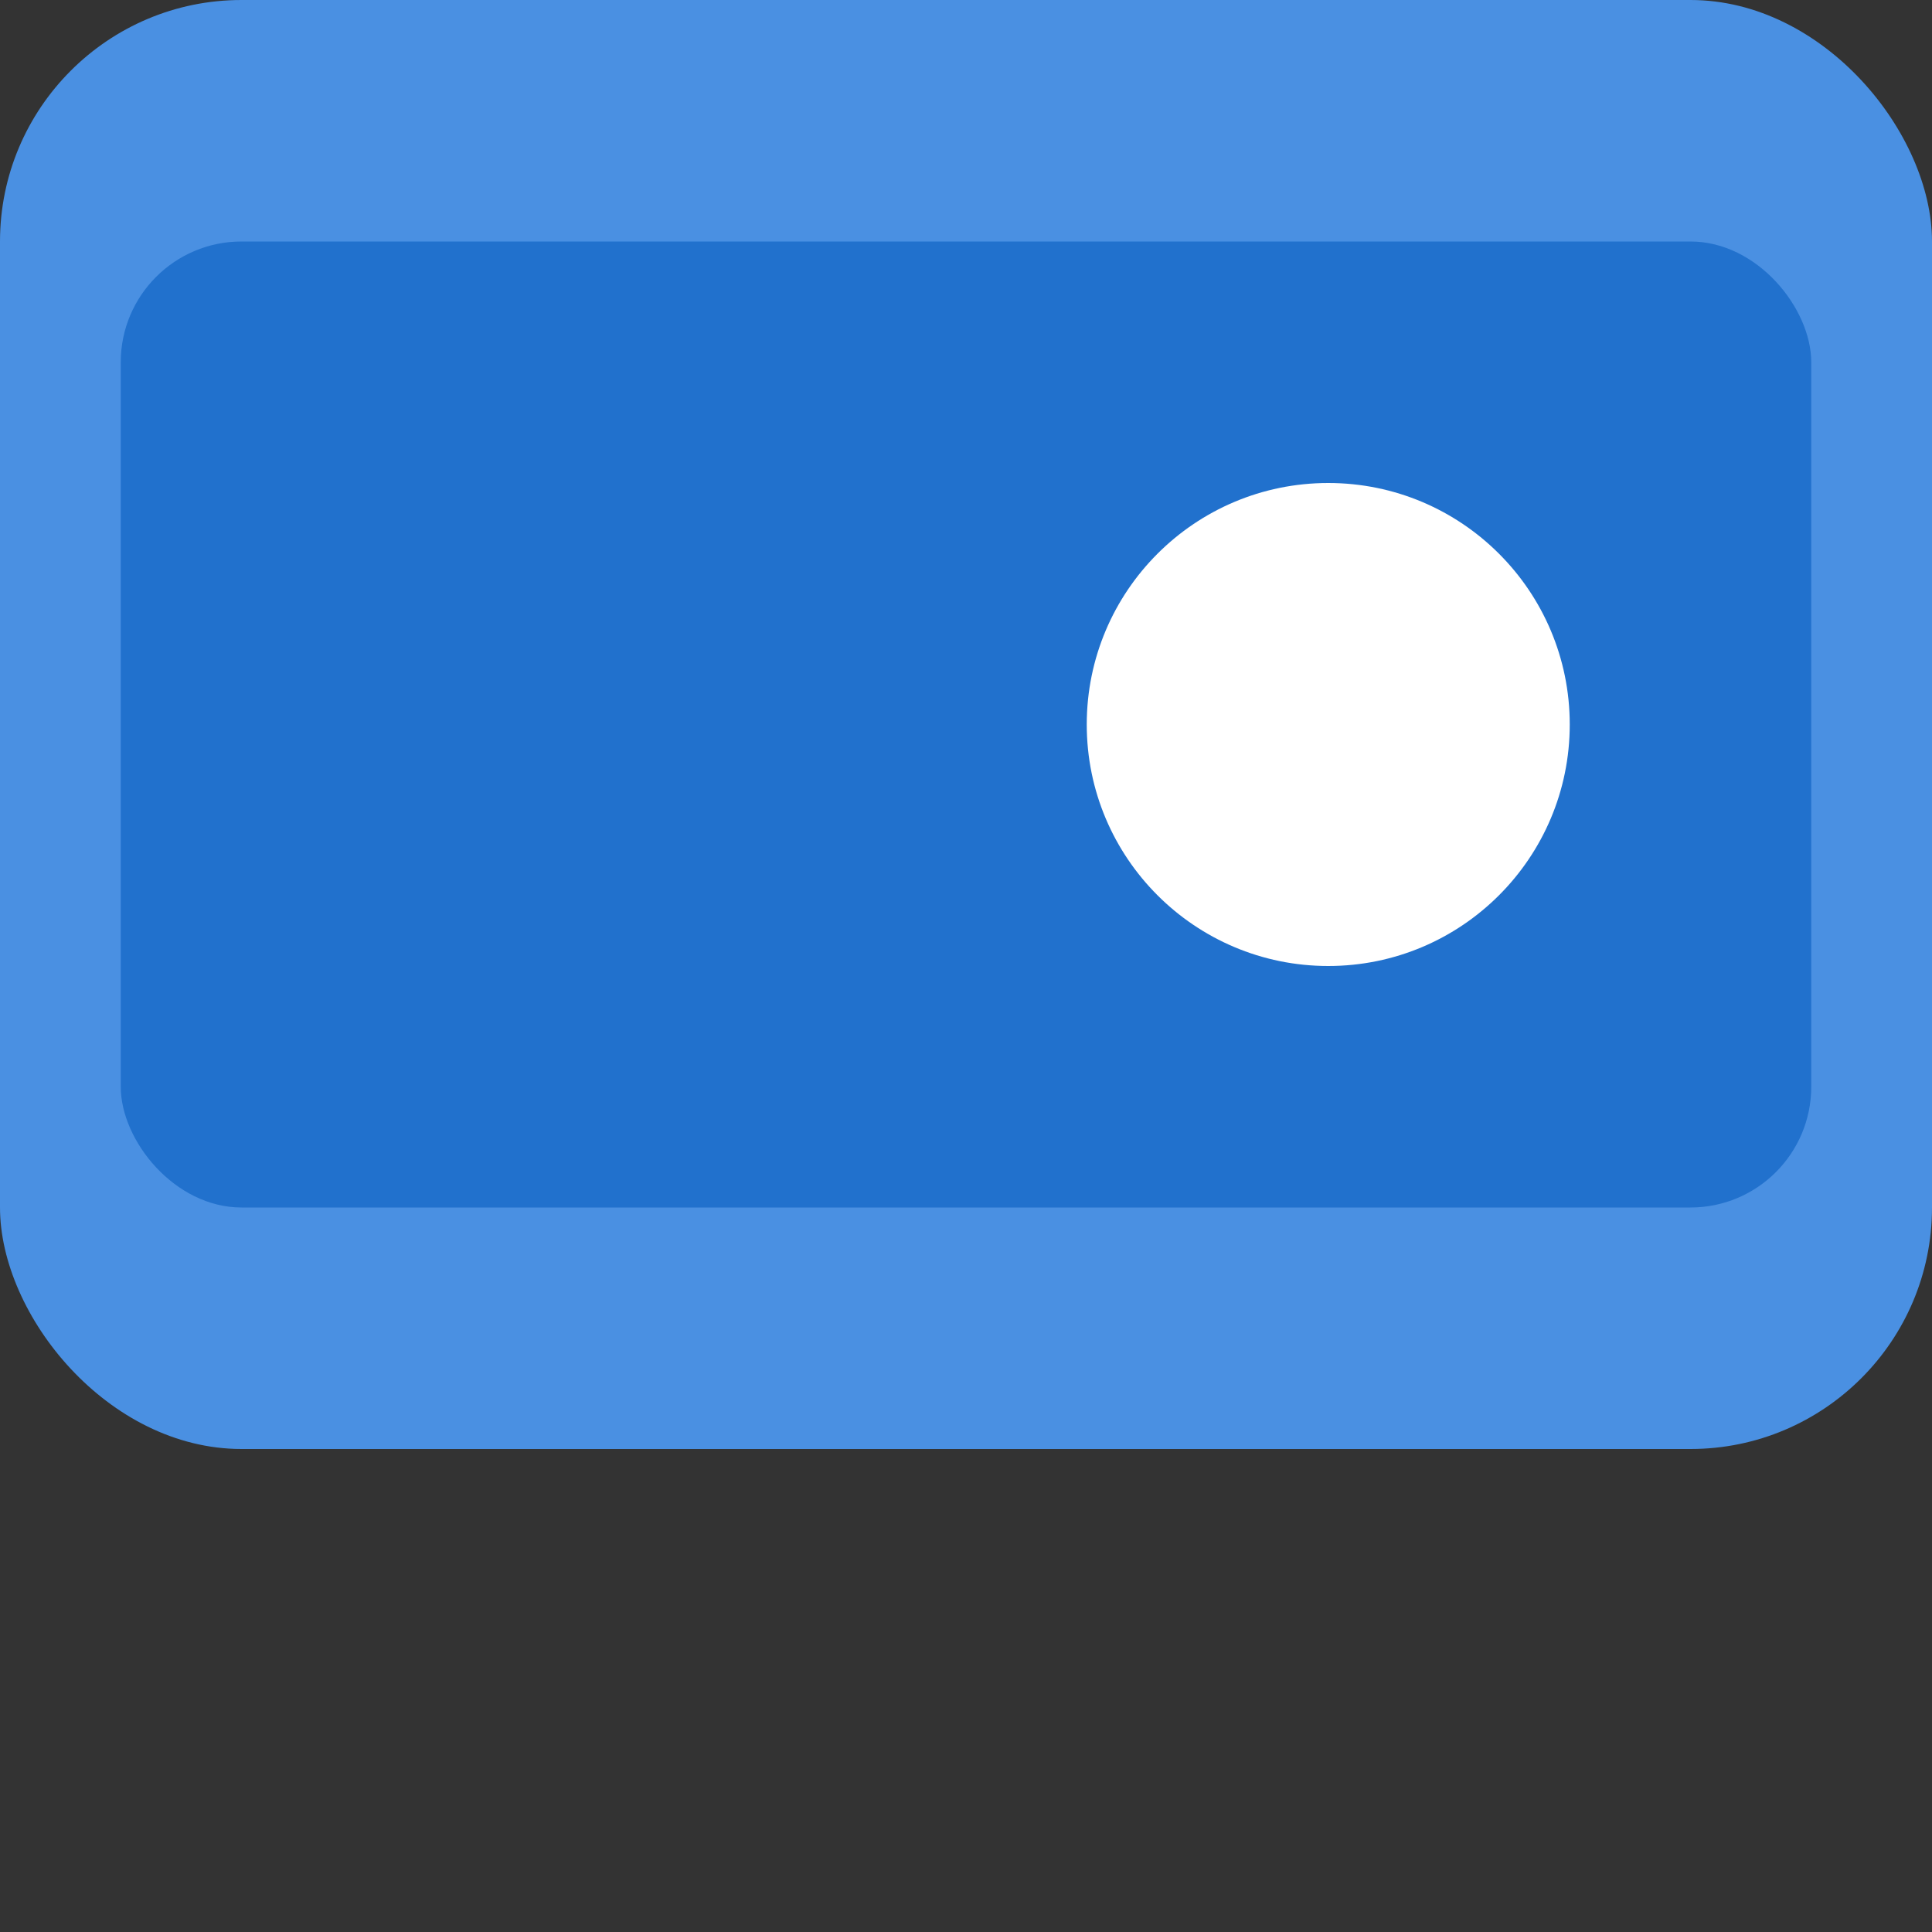
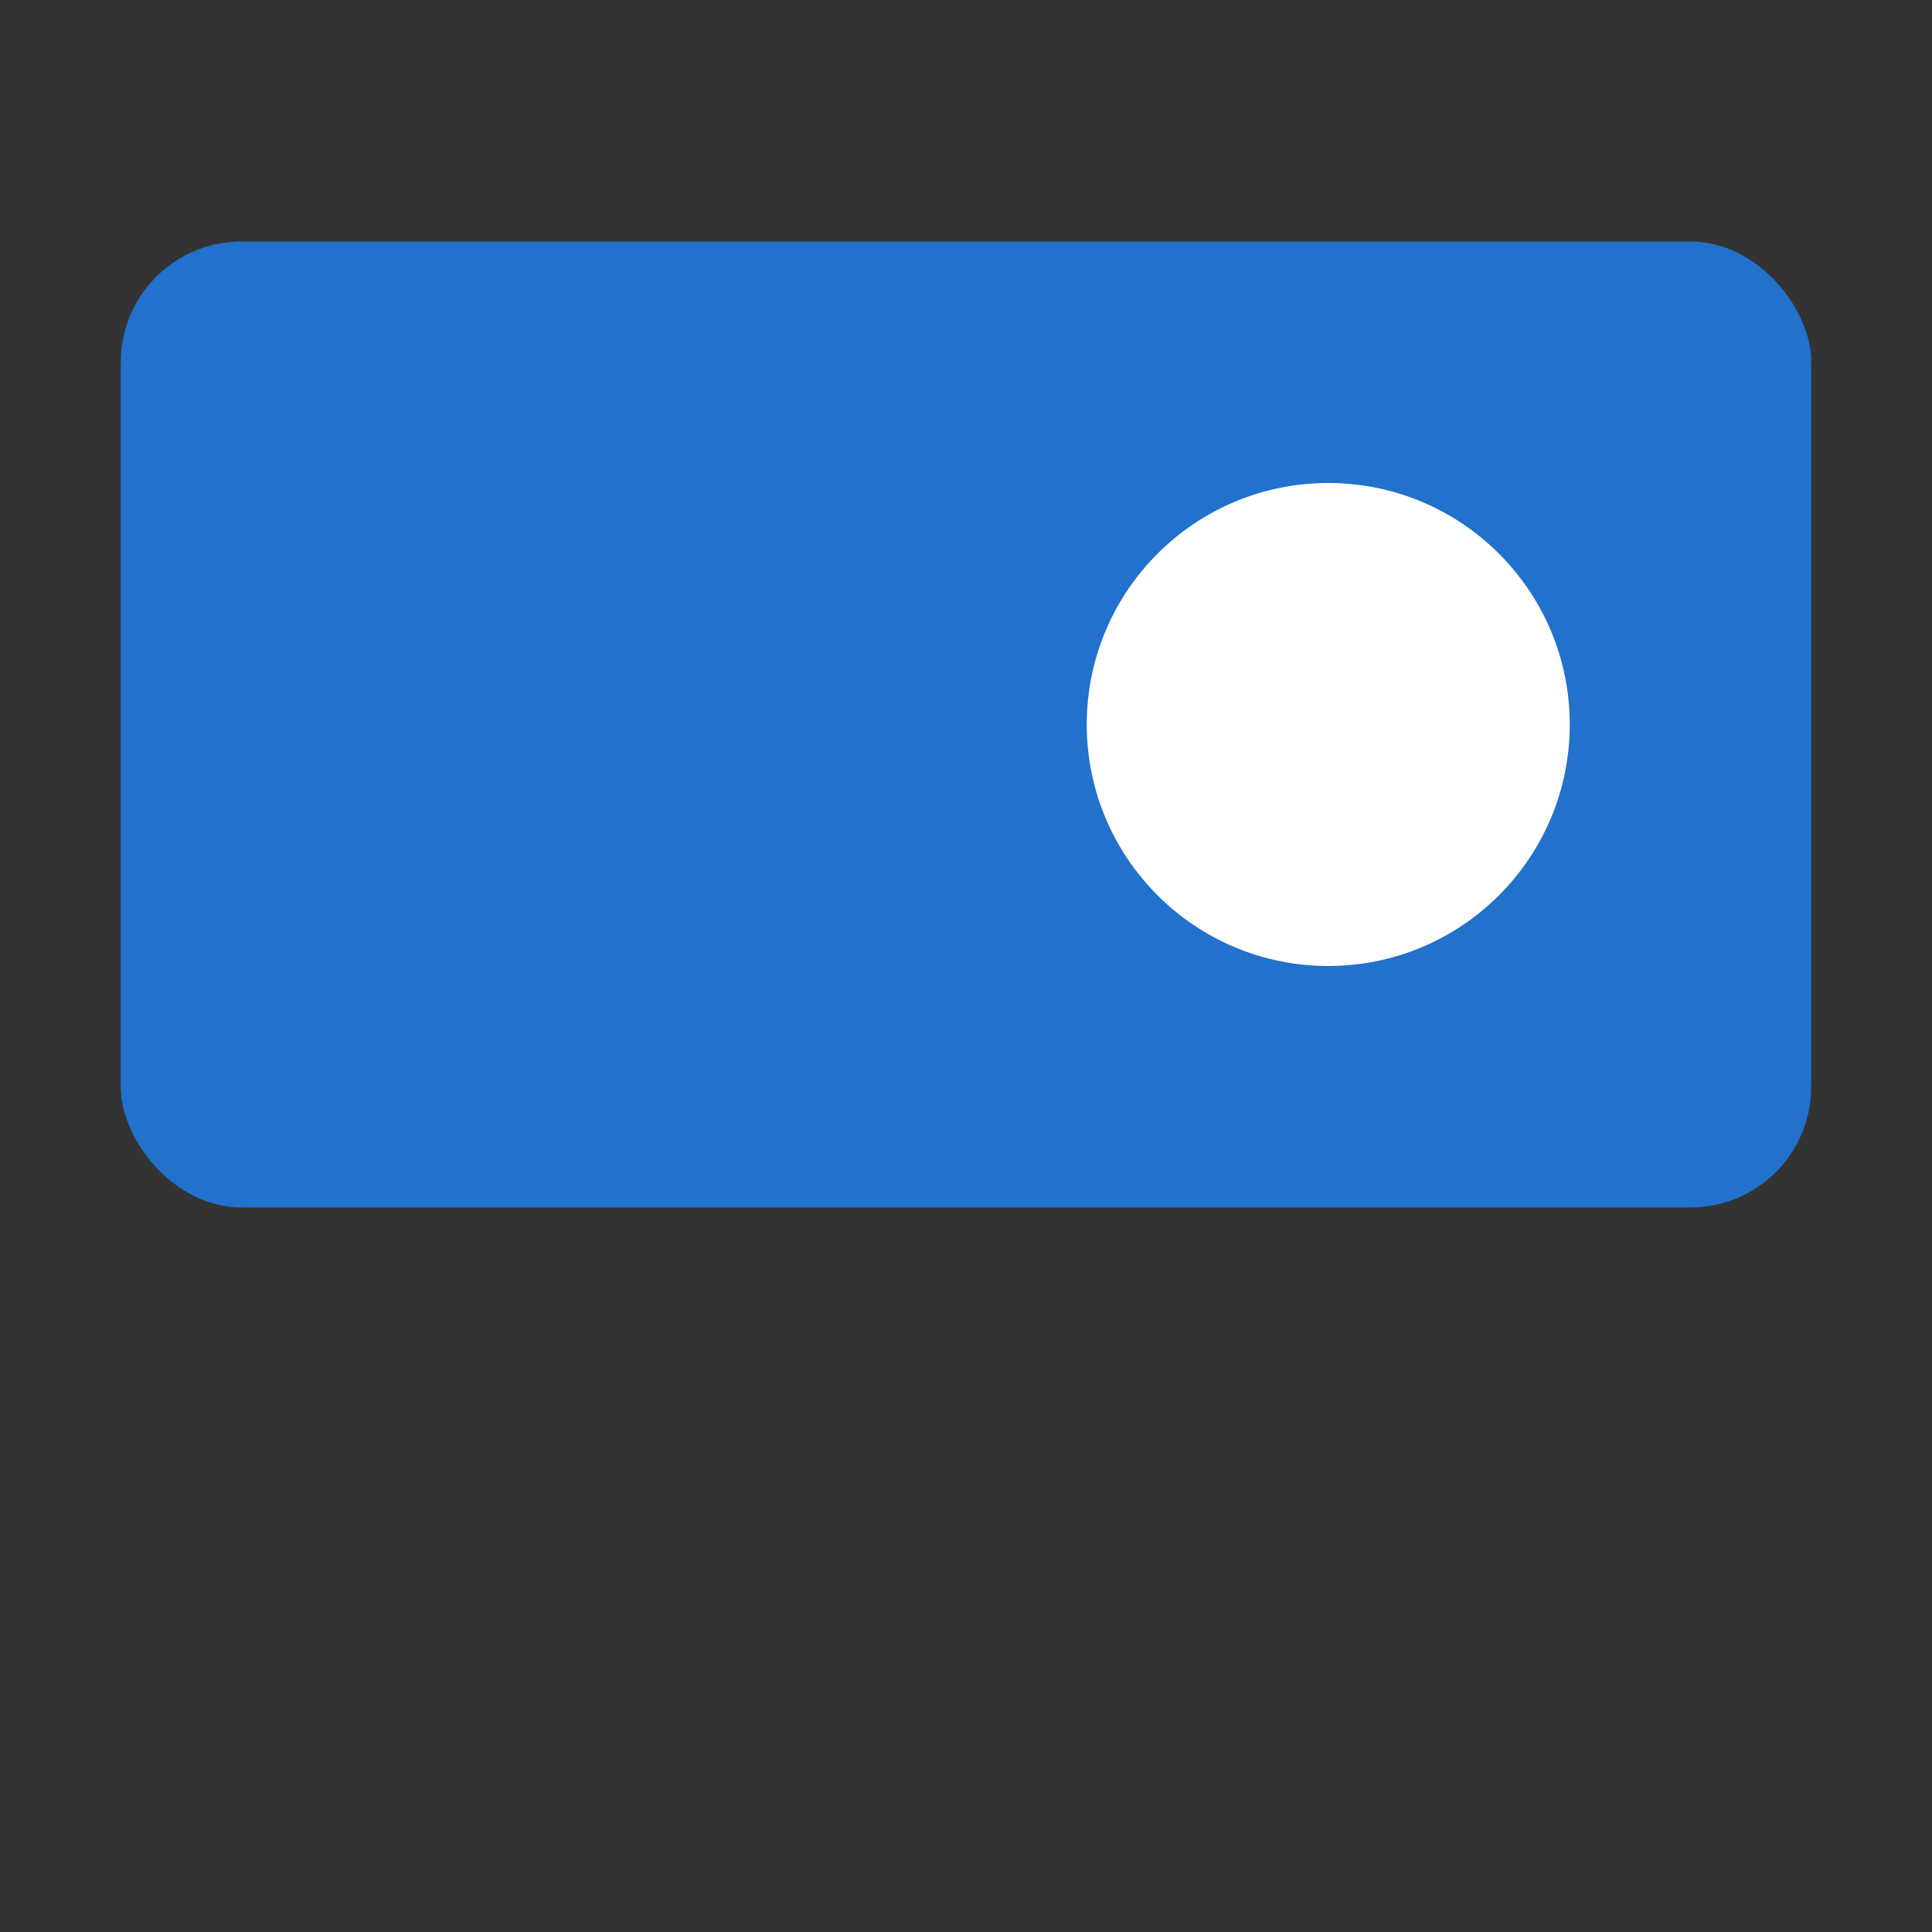
<svg xmlns="http://www.w3.org/2000/svg" viewBox="0 0 32 32">
  <rect x="0" y="0" width="32" height="32" fill="#333333" stroke="none" />
-   <rect width="32" height="24" rx="4" fill="#4A90E2" />
  <rect x="2" y="4" width="28" height="16" rx="2" fill="#2171CD" />
  <circle cx="22" cy="12" r="4" fill="#FFFFFF" />
</svg>